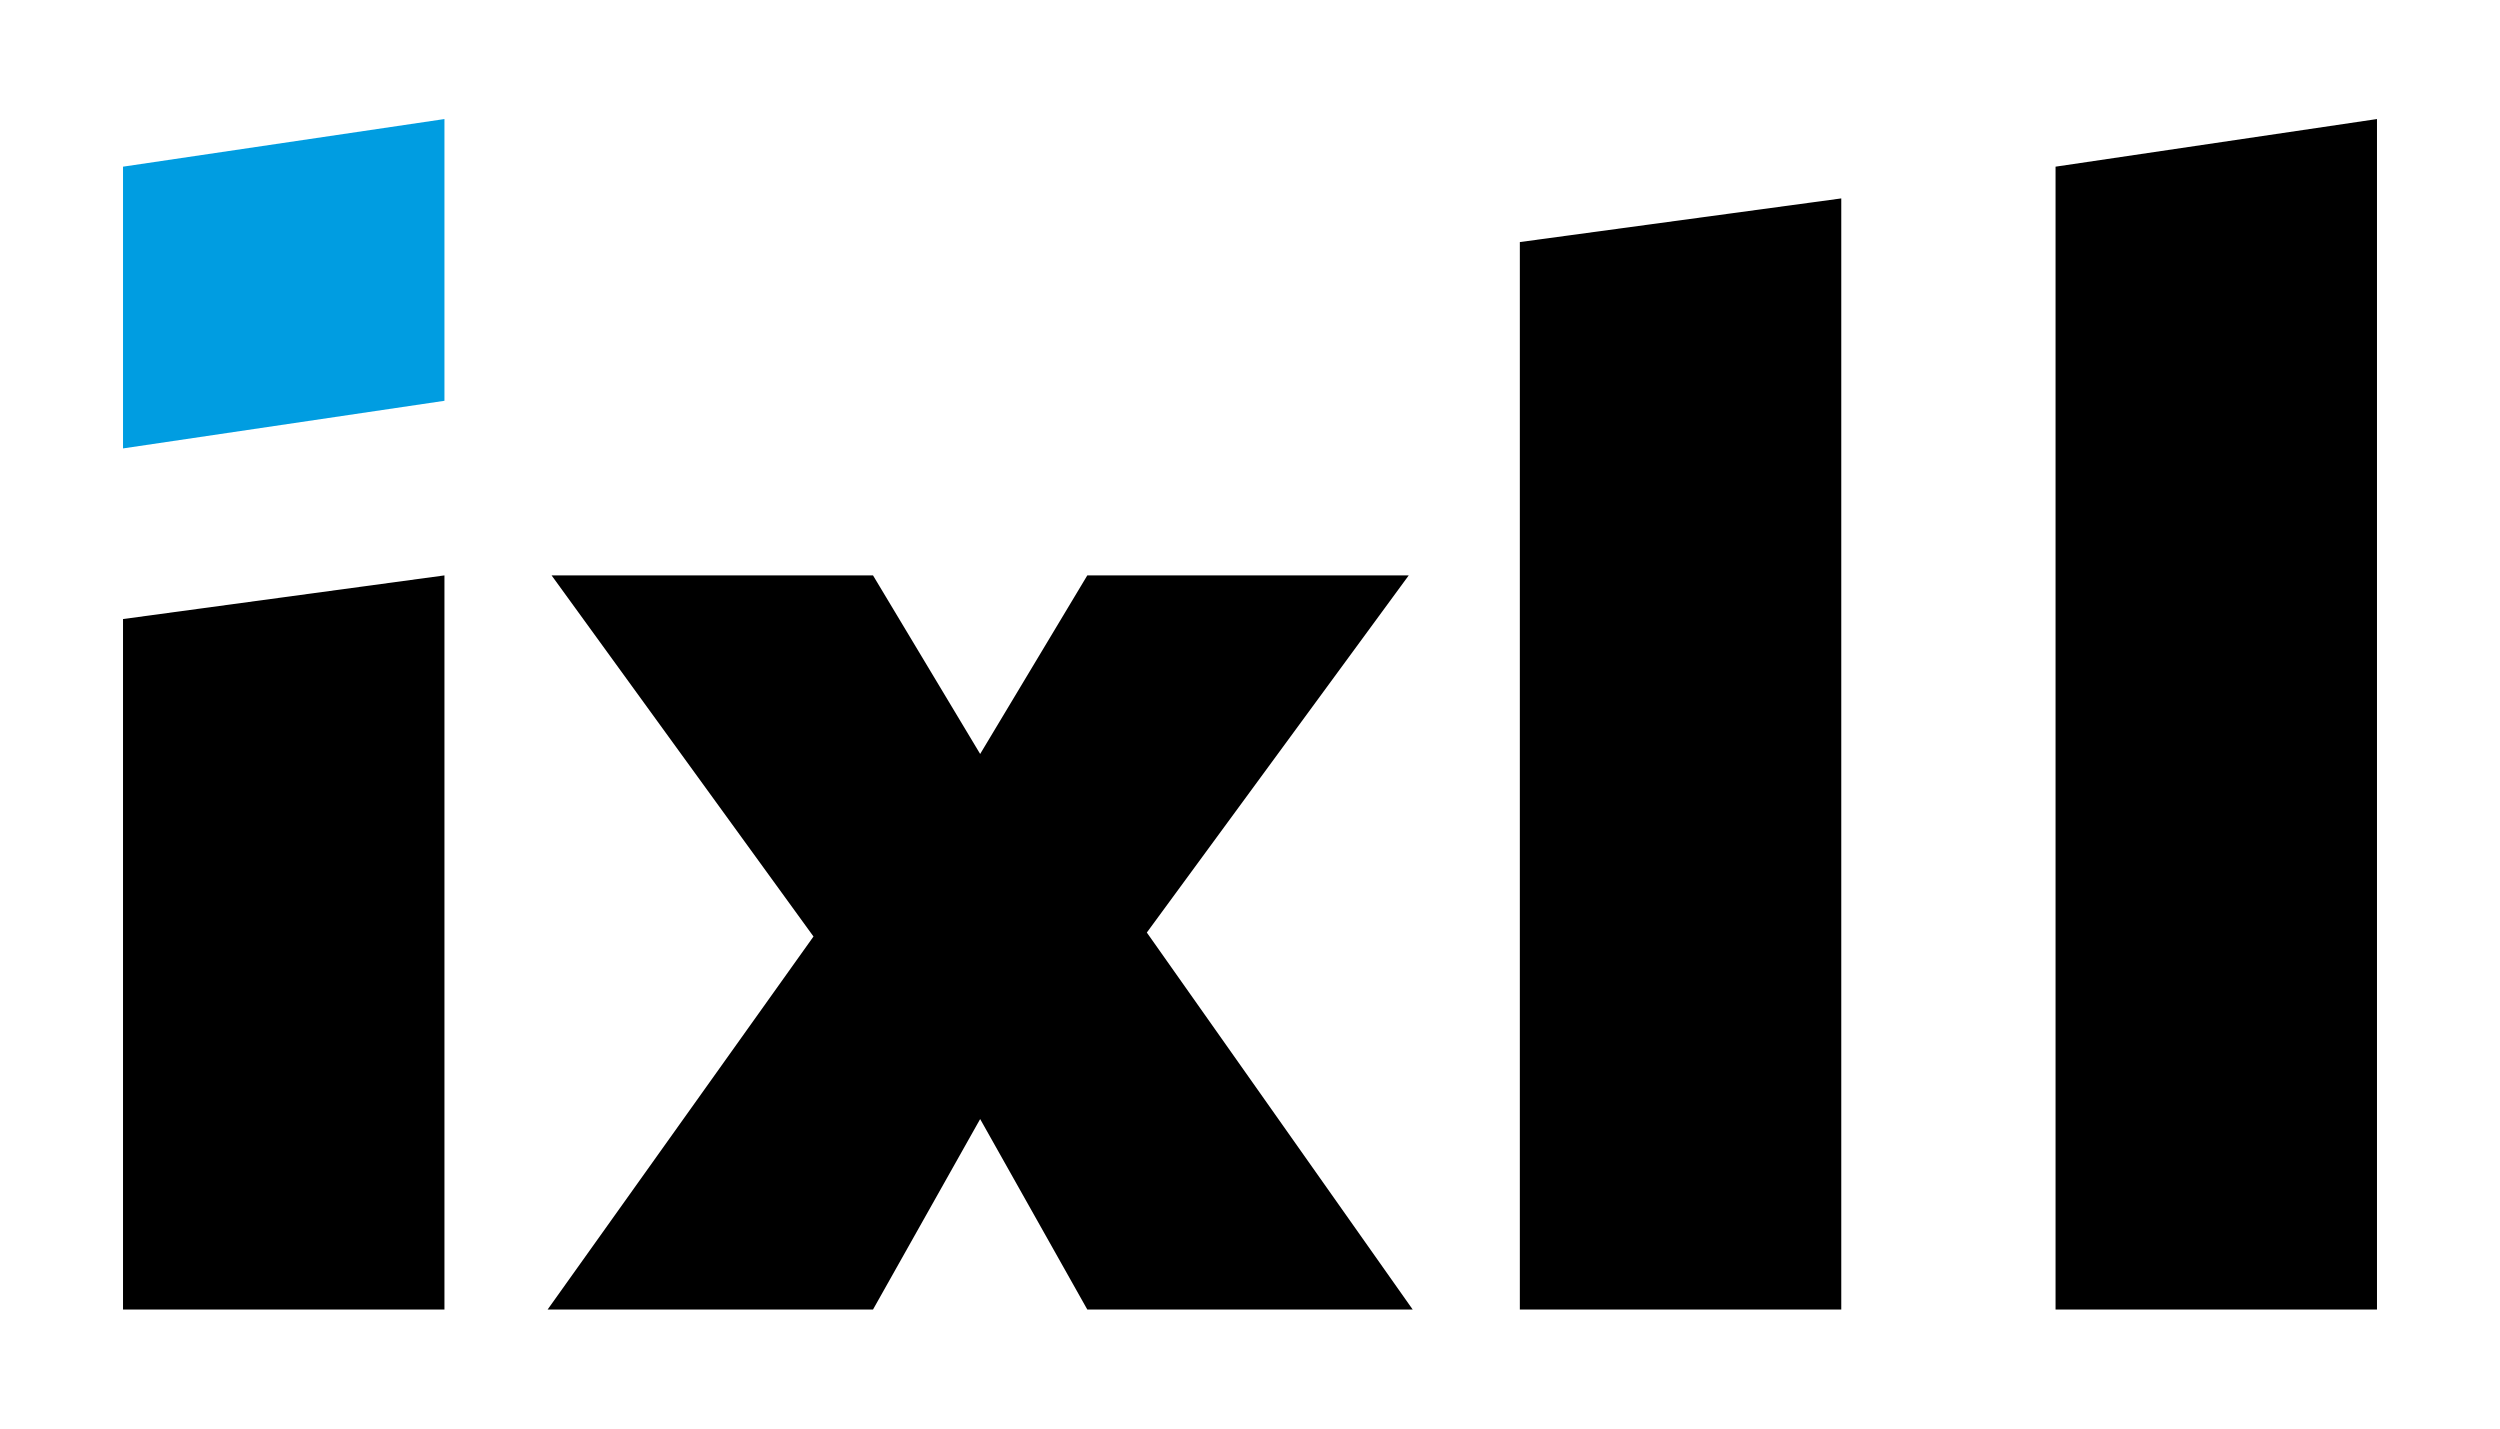
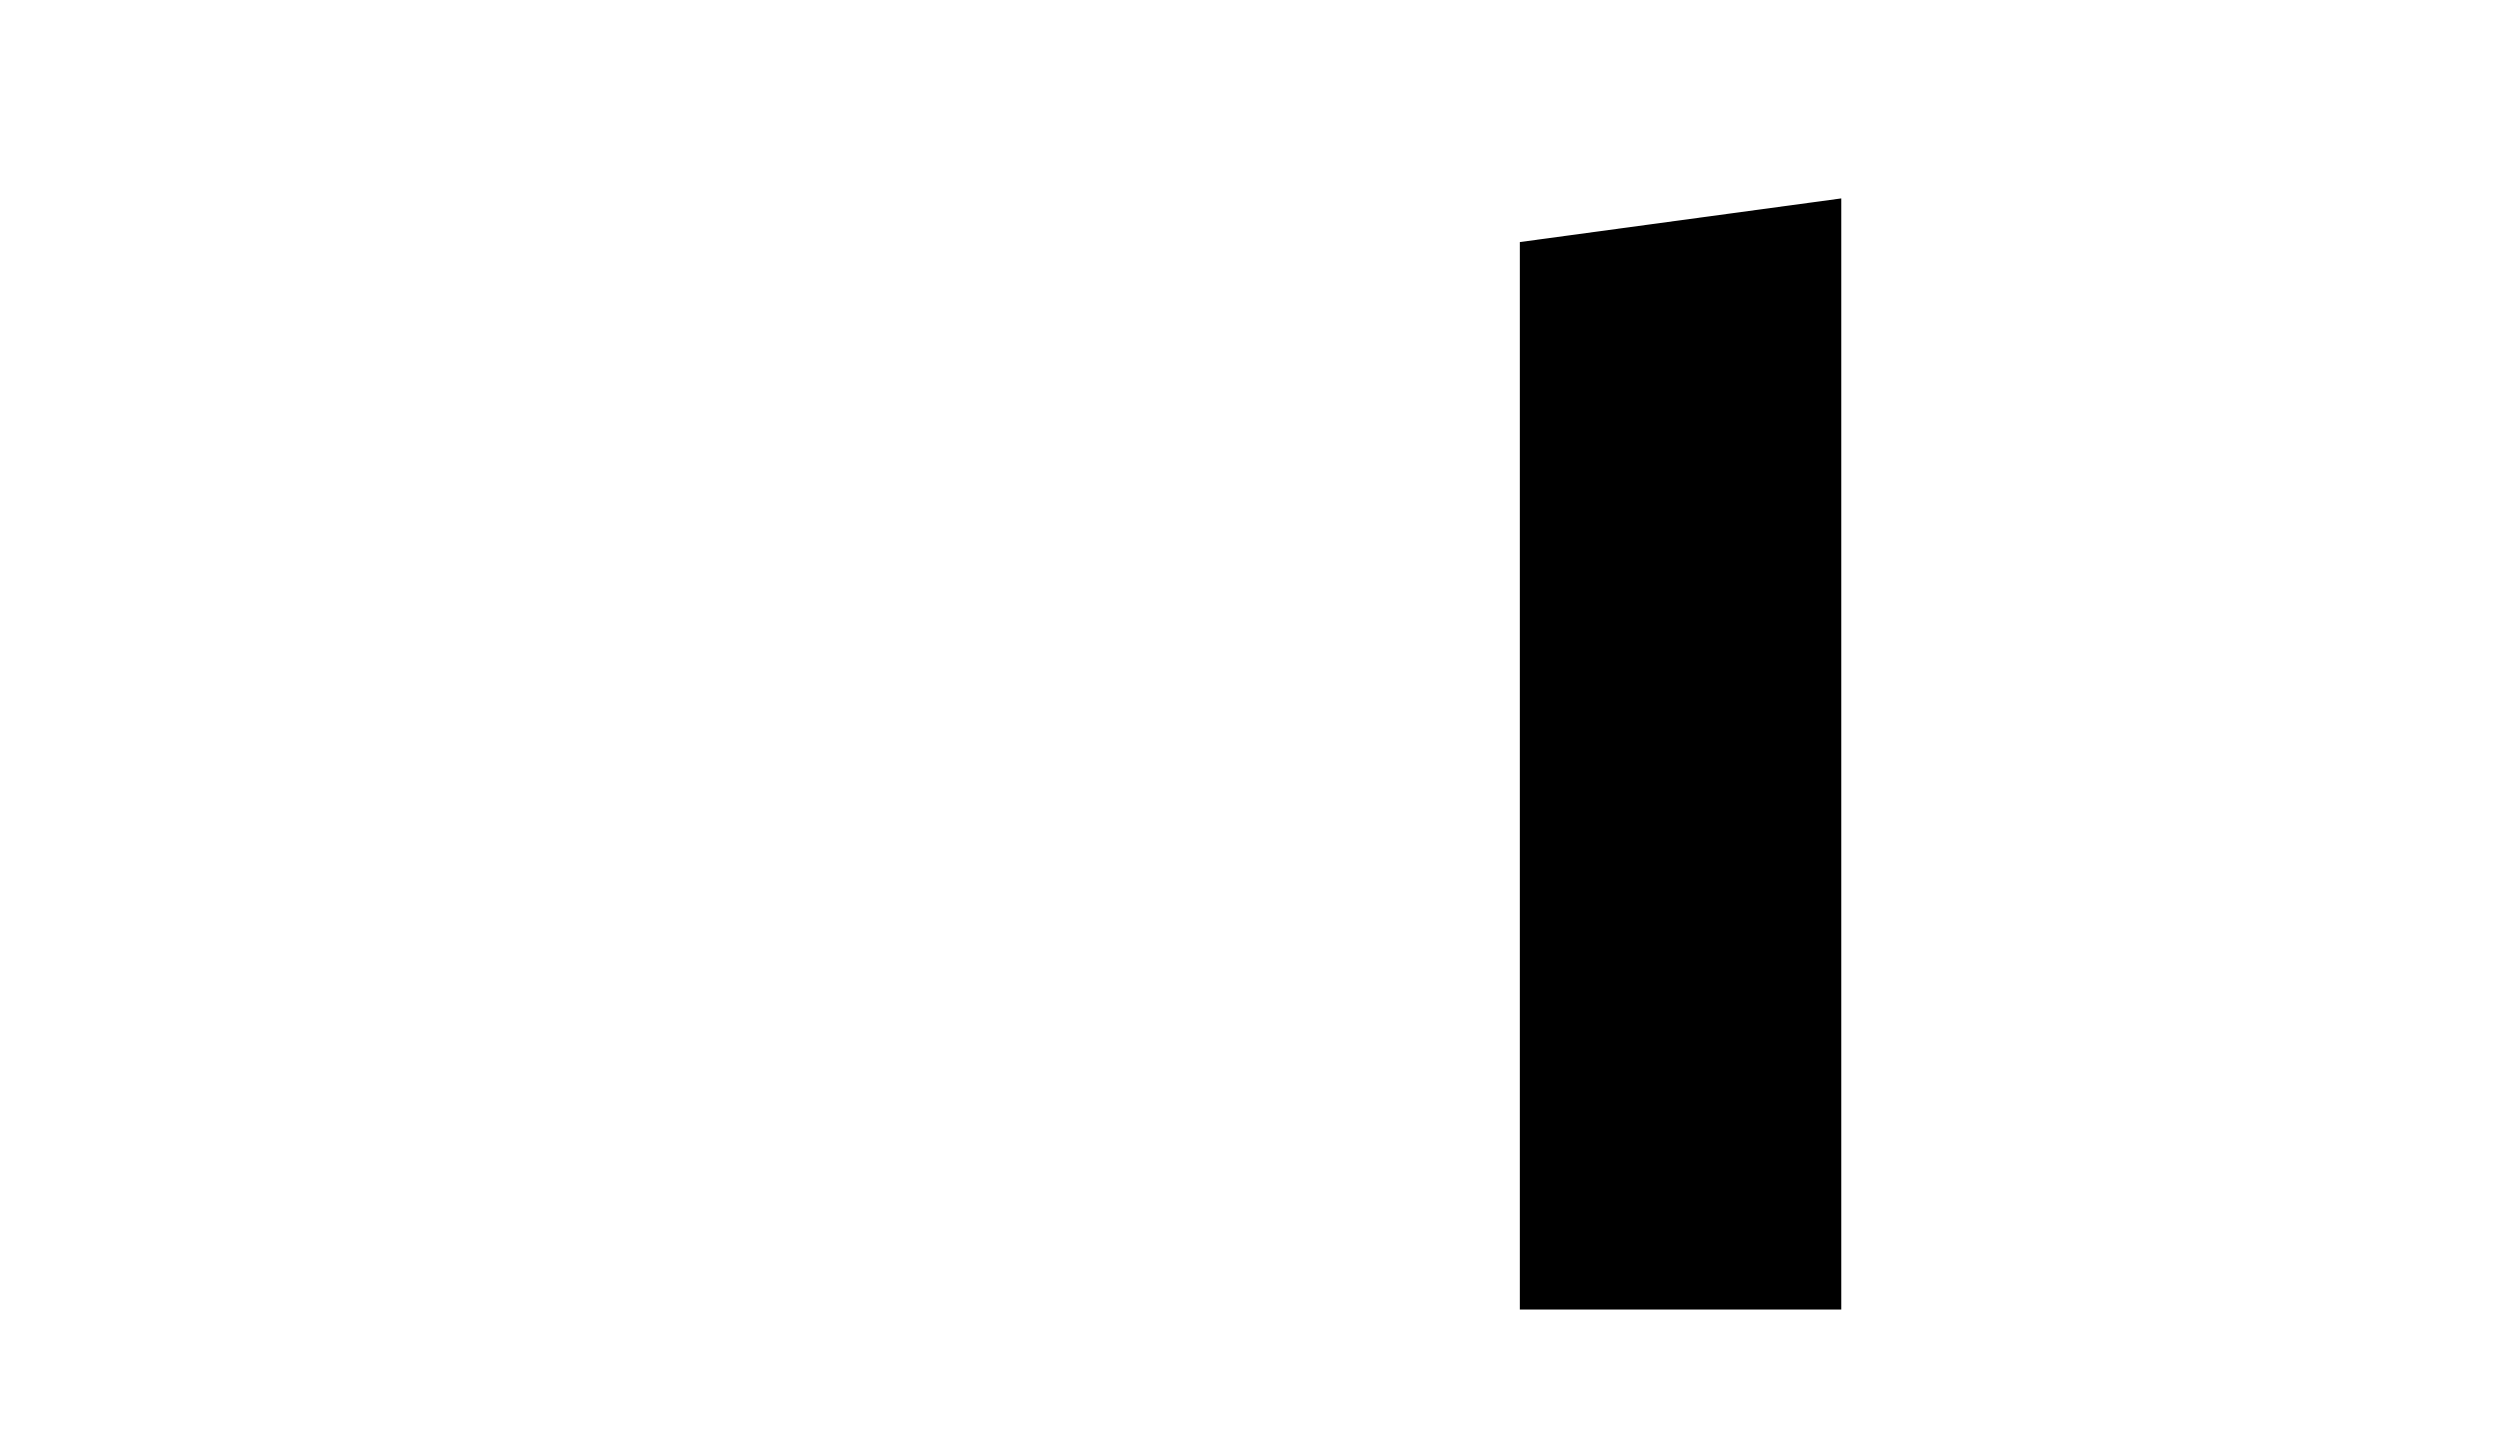
<svg xmlns="http://www.w3.org/2000/svg" version="1.1" id="レイヤー_1" x="0px" y="0px" width="63px" height="36px" viewBox="0 0 63 36" enable-background="new 0 0 63 36" xml:space="preserve">
  <g>
-     <polygon points="59.9,3 59.9,33 51.8,33 51.8,4.2  " />
    <polygon points="46.4,5 46.4,33 38.3,33 38.3,6.1  " />
-     <path d="M20.5,23.6l-6.6-9.1H22l2.7,4.5l2.7-4.5h8.1l-6.6,9l6.7,9.5h-8.2l-2.7-4.8L22,33h-8.2L20.5,23.6z" />
-     <polygon points="11.2,14.5 11.2,33 3.1,33 3.1,15.6  " />
-     <polygon fill="#009DE1" points="11.2,3 11.2,10.1 3.1,11.3 3.1,4.2  " />
  </g>
</svg>